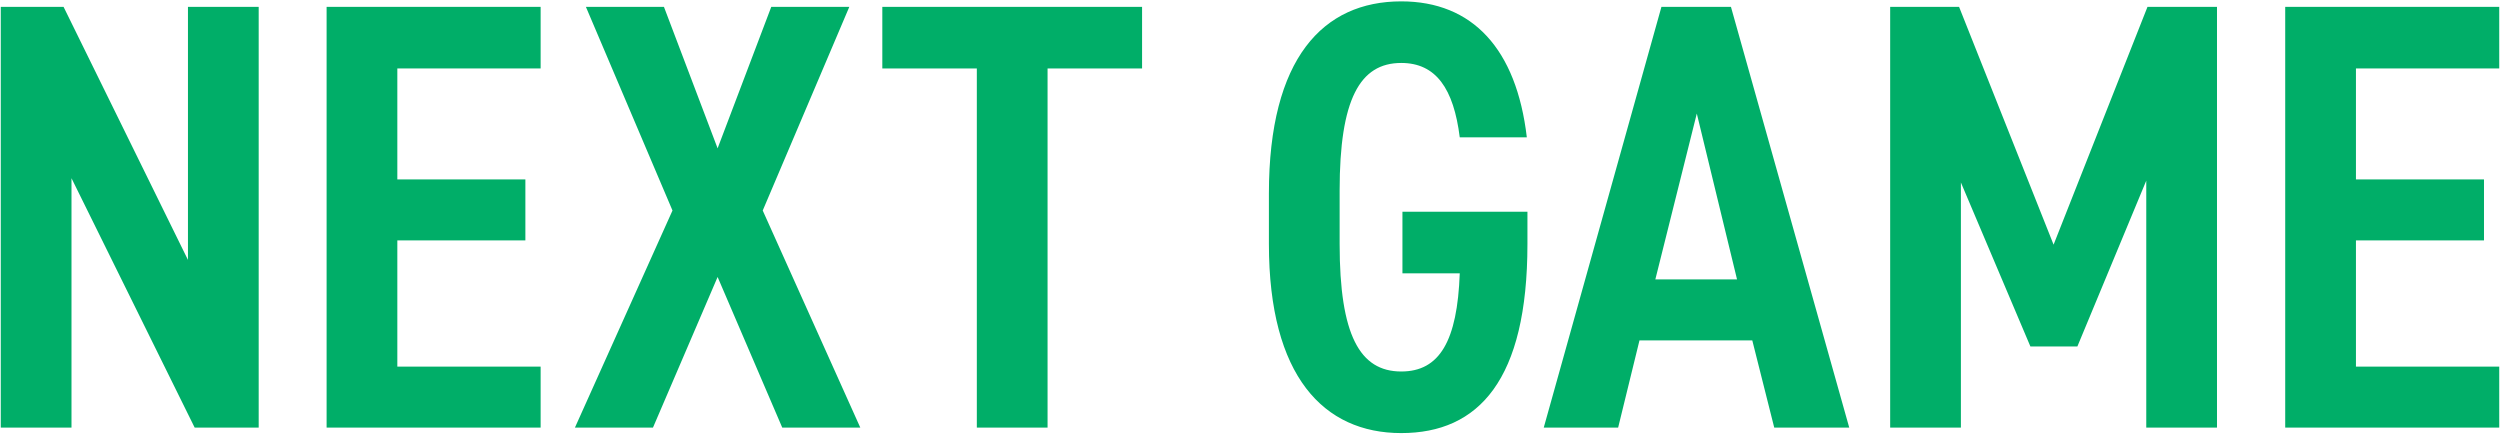
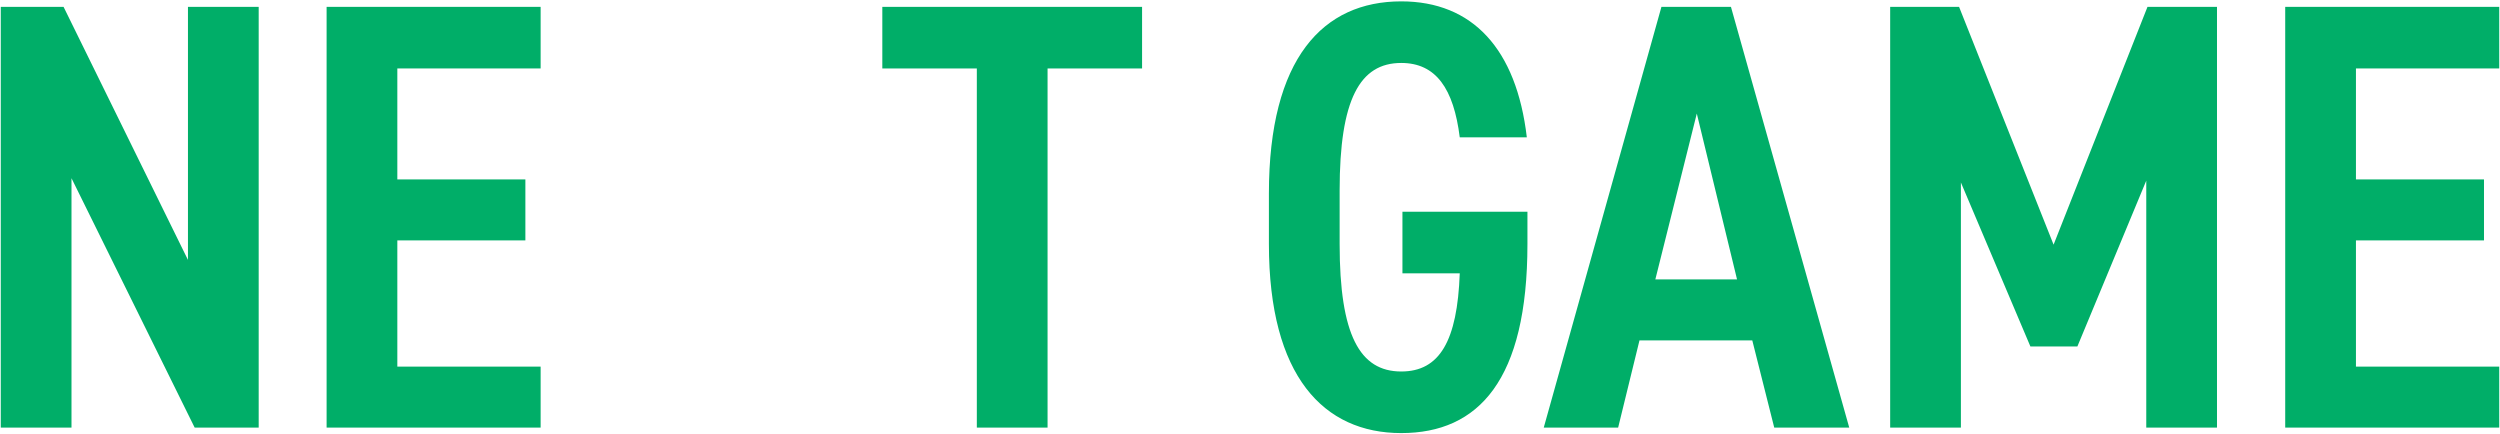
<svg xmlns="http://www.w3.org/2000/svg" id="_レイヤー_1" viewBox="0 0 328 57">
  <defs>
    <style>.cls-1{fill:#00ae68;}</style>
  </defs>
  <path class="cls-1" d="m33.94.9v55.2h-8.4L9.38,23.38v32.72H.1V.9h8.24l16.32,33.2V.9h9.28Z" />
  <path class="cls-1" d="m70.93.9v8.08h-18.8v14.56h16.8v8h-16.8v16.56h18.8v8h-28.08V.9h28.08Z" />
-   <path class="cls-1" d="m102.63,56.1l-8.48-19.76-8.48,19.76h-10.24l12.8-28.48L76.87.9h10.24l7.04,18.56L101.19.9h10.24l-11.36,26.72,12.8,28.48h-10.24Z" />
  <path class="cls-1" d="m149.84.9v8.08h-12.4v47.12h-9.28V8.98h-12.4V.9h34.08Z" />
  <path class="cls-1" d="m200.4,27.78v4.24c0,17.84-6.4,24.8-16.56,24.8s-17.36-7.44-17.36-24.8v-6.64c0-17.76,7.12-25.2,17.36-25.2,9.36,0,15.12,6.24,16.48,17.84h-8.8c-.8-6.4-3.12-9.76-7.68-9.76-5.44,0-8.08,4.8-8.08,16.72v7.04c0,11.92,2.64,16.72,8.08,16.72,5.04,0,7.36-4,7.68-12.88h-7.52v-8.08h16.4Z" />
  <path class="cls-1" d="m202.54,56.1L217.98.9h9.12l15.52,55.2h-9.84l-2.88-11.44h-14.8l-2.8,11.44h-9.76Zm14.64-19.44h10.72l-5.28-21.76-5.44,21.76Z" />
  <path class="cls-1" d="m269.43,32.1l12.32-31.2h9.12v55.2h-9.28V23.7l-9.04,21.76h-6.16l-9.12-21.52v32.16h-9.28V.9h9.04l12.4,31.2Z" />
  <path class="cls-1" d="m327.9.9v8.08h-18.8v14.56h16.8v8h-16.8v16.56h18.8v8h-28.08V.9h28.08Z" />
</svg>